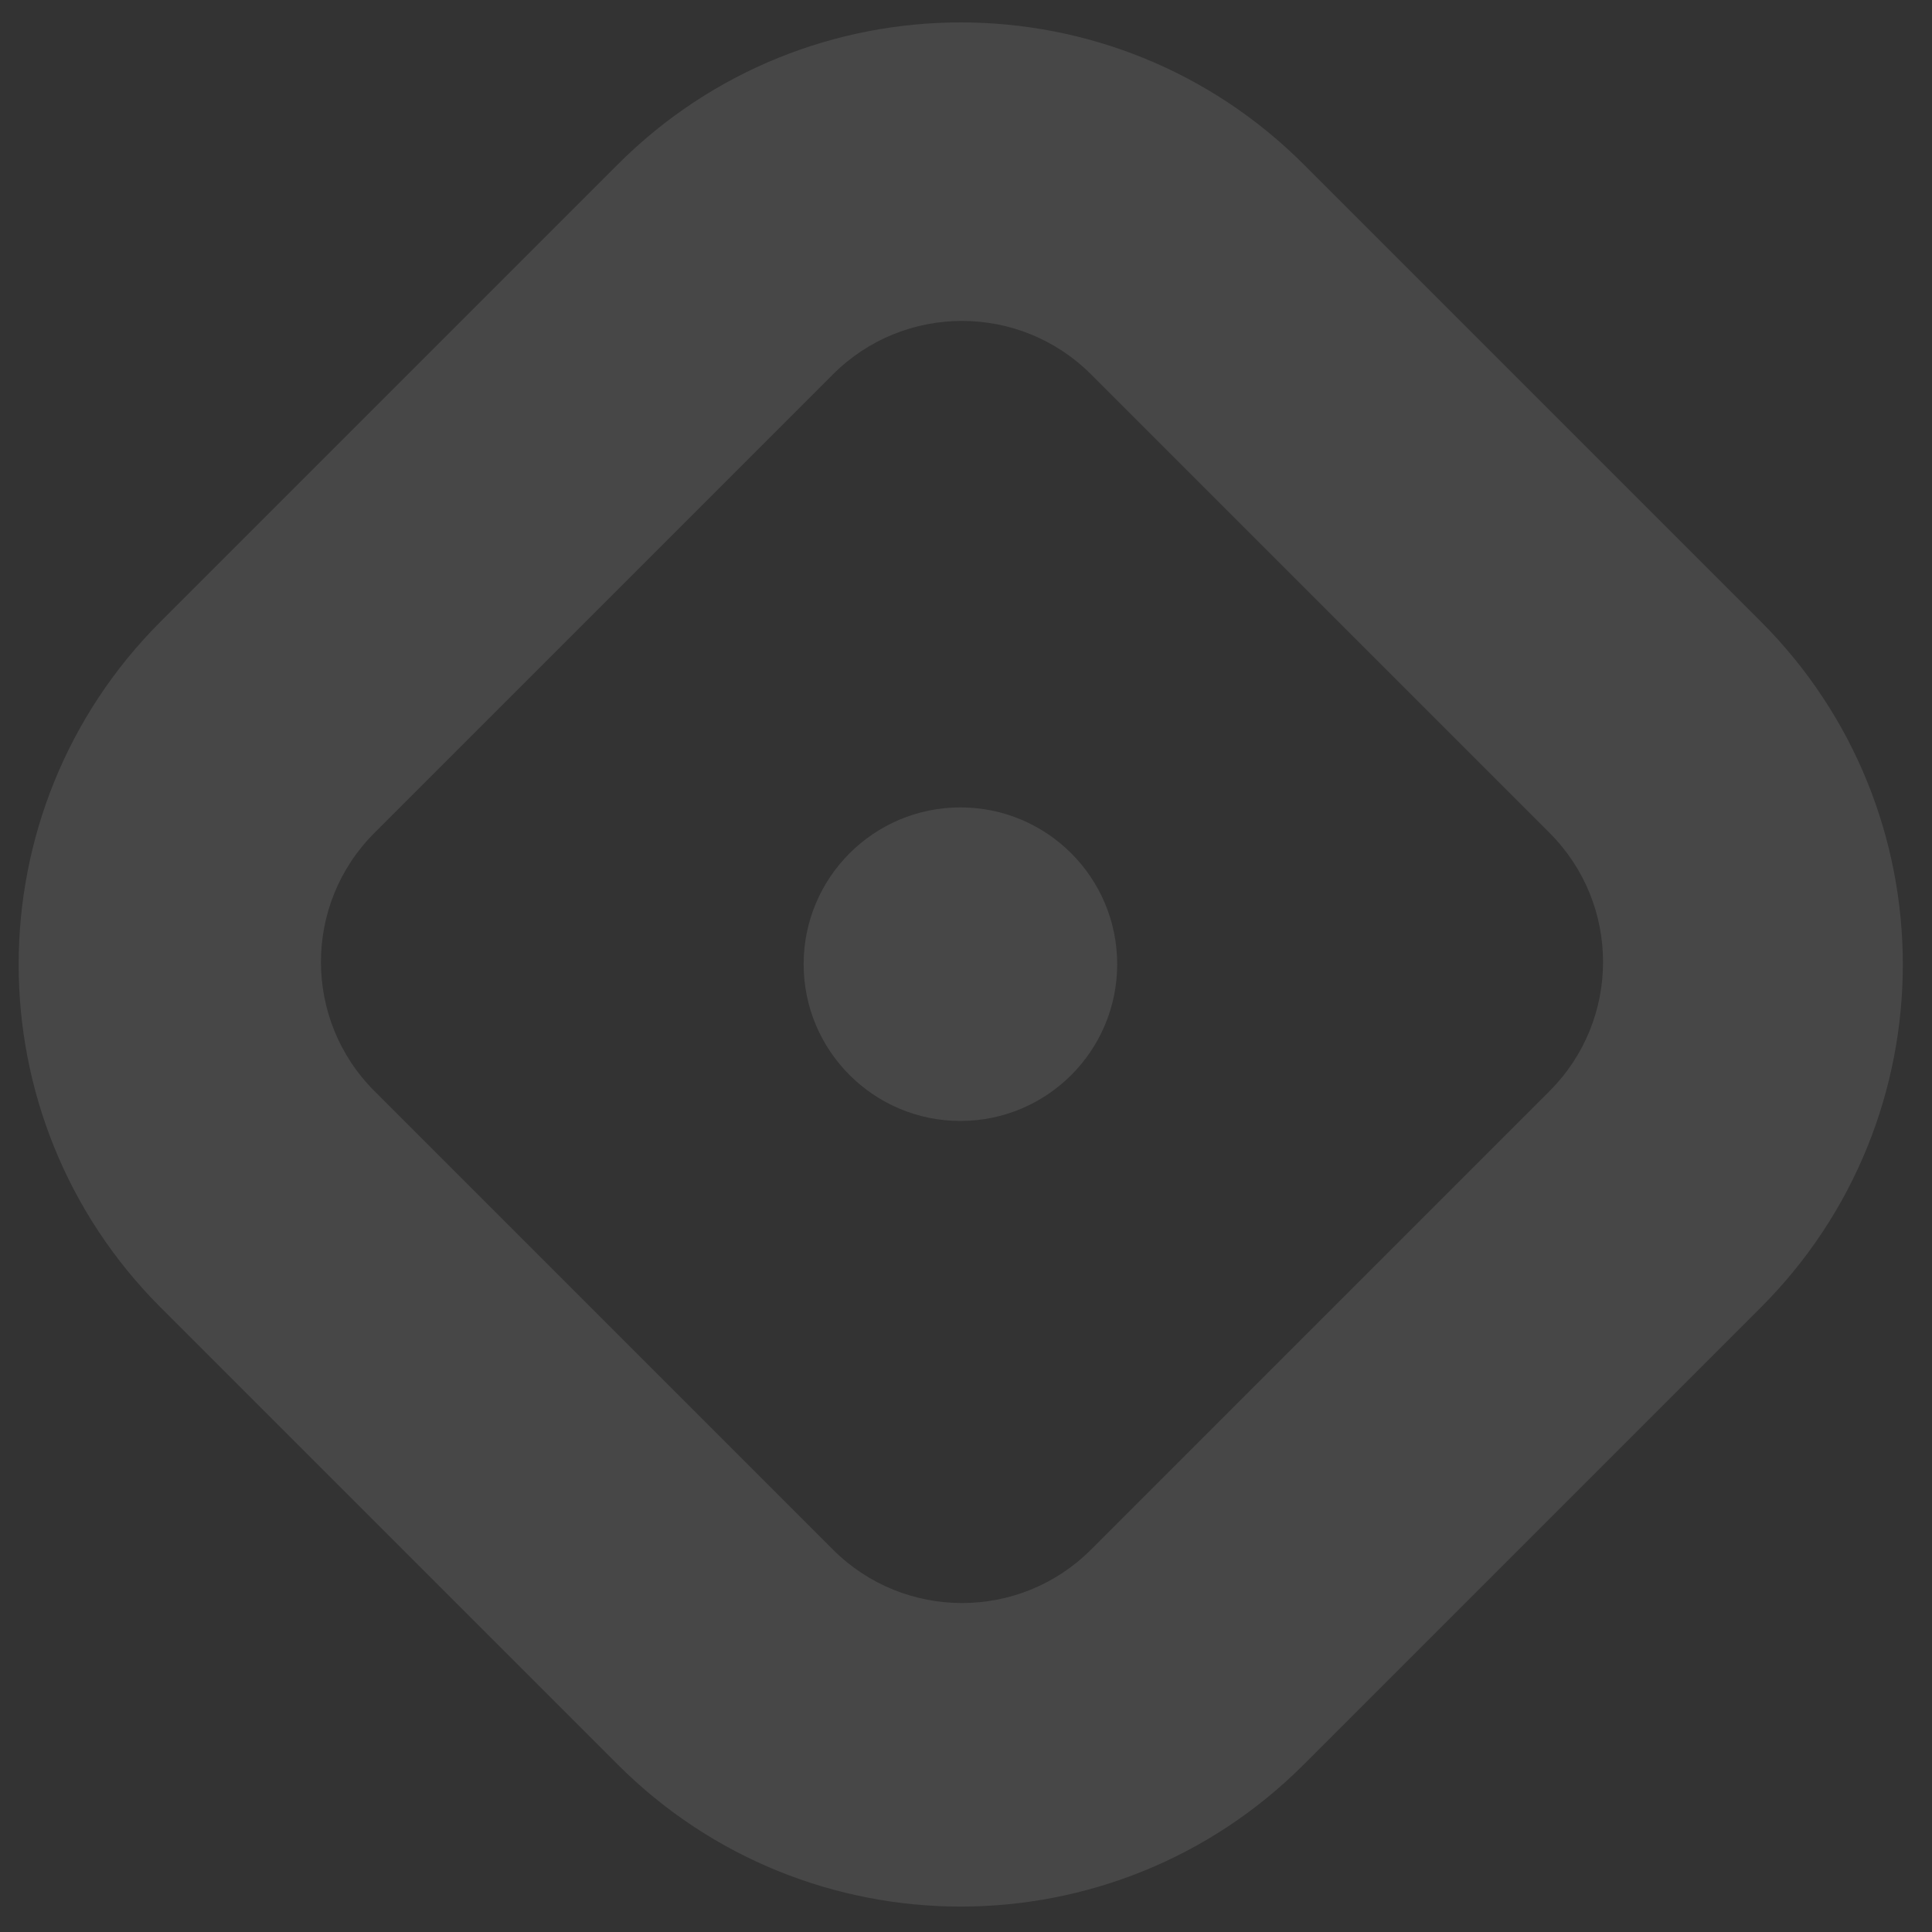
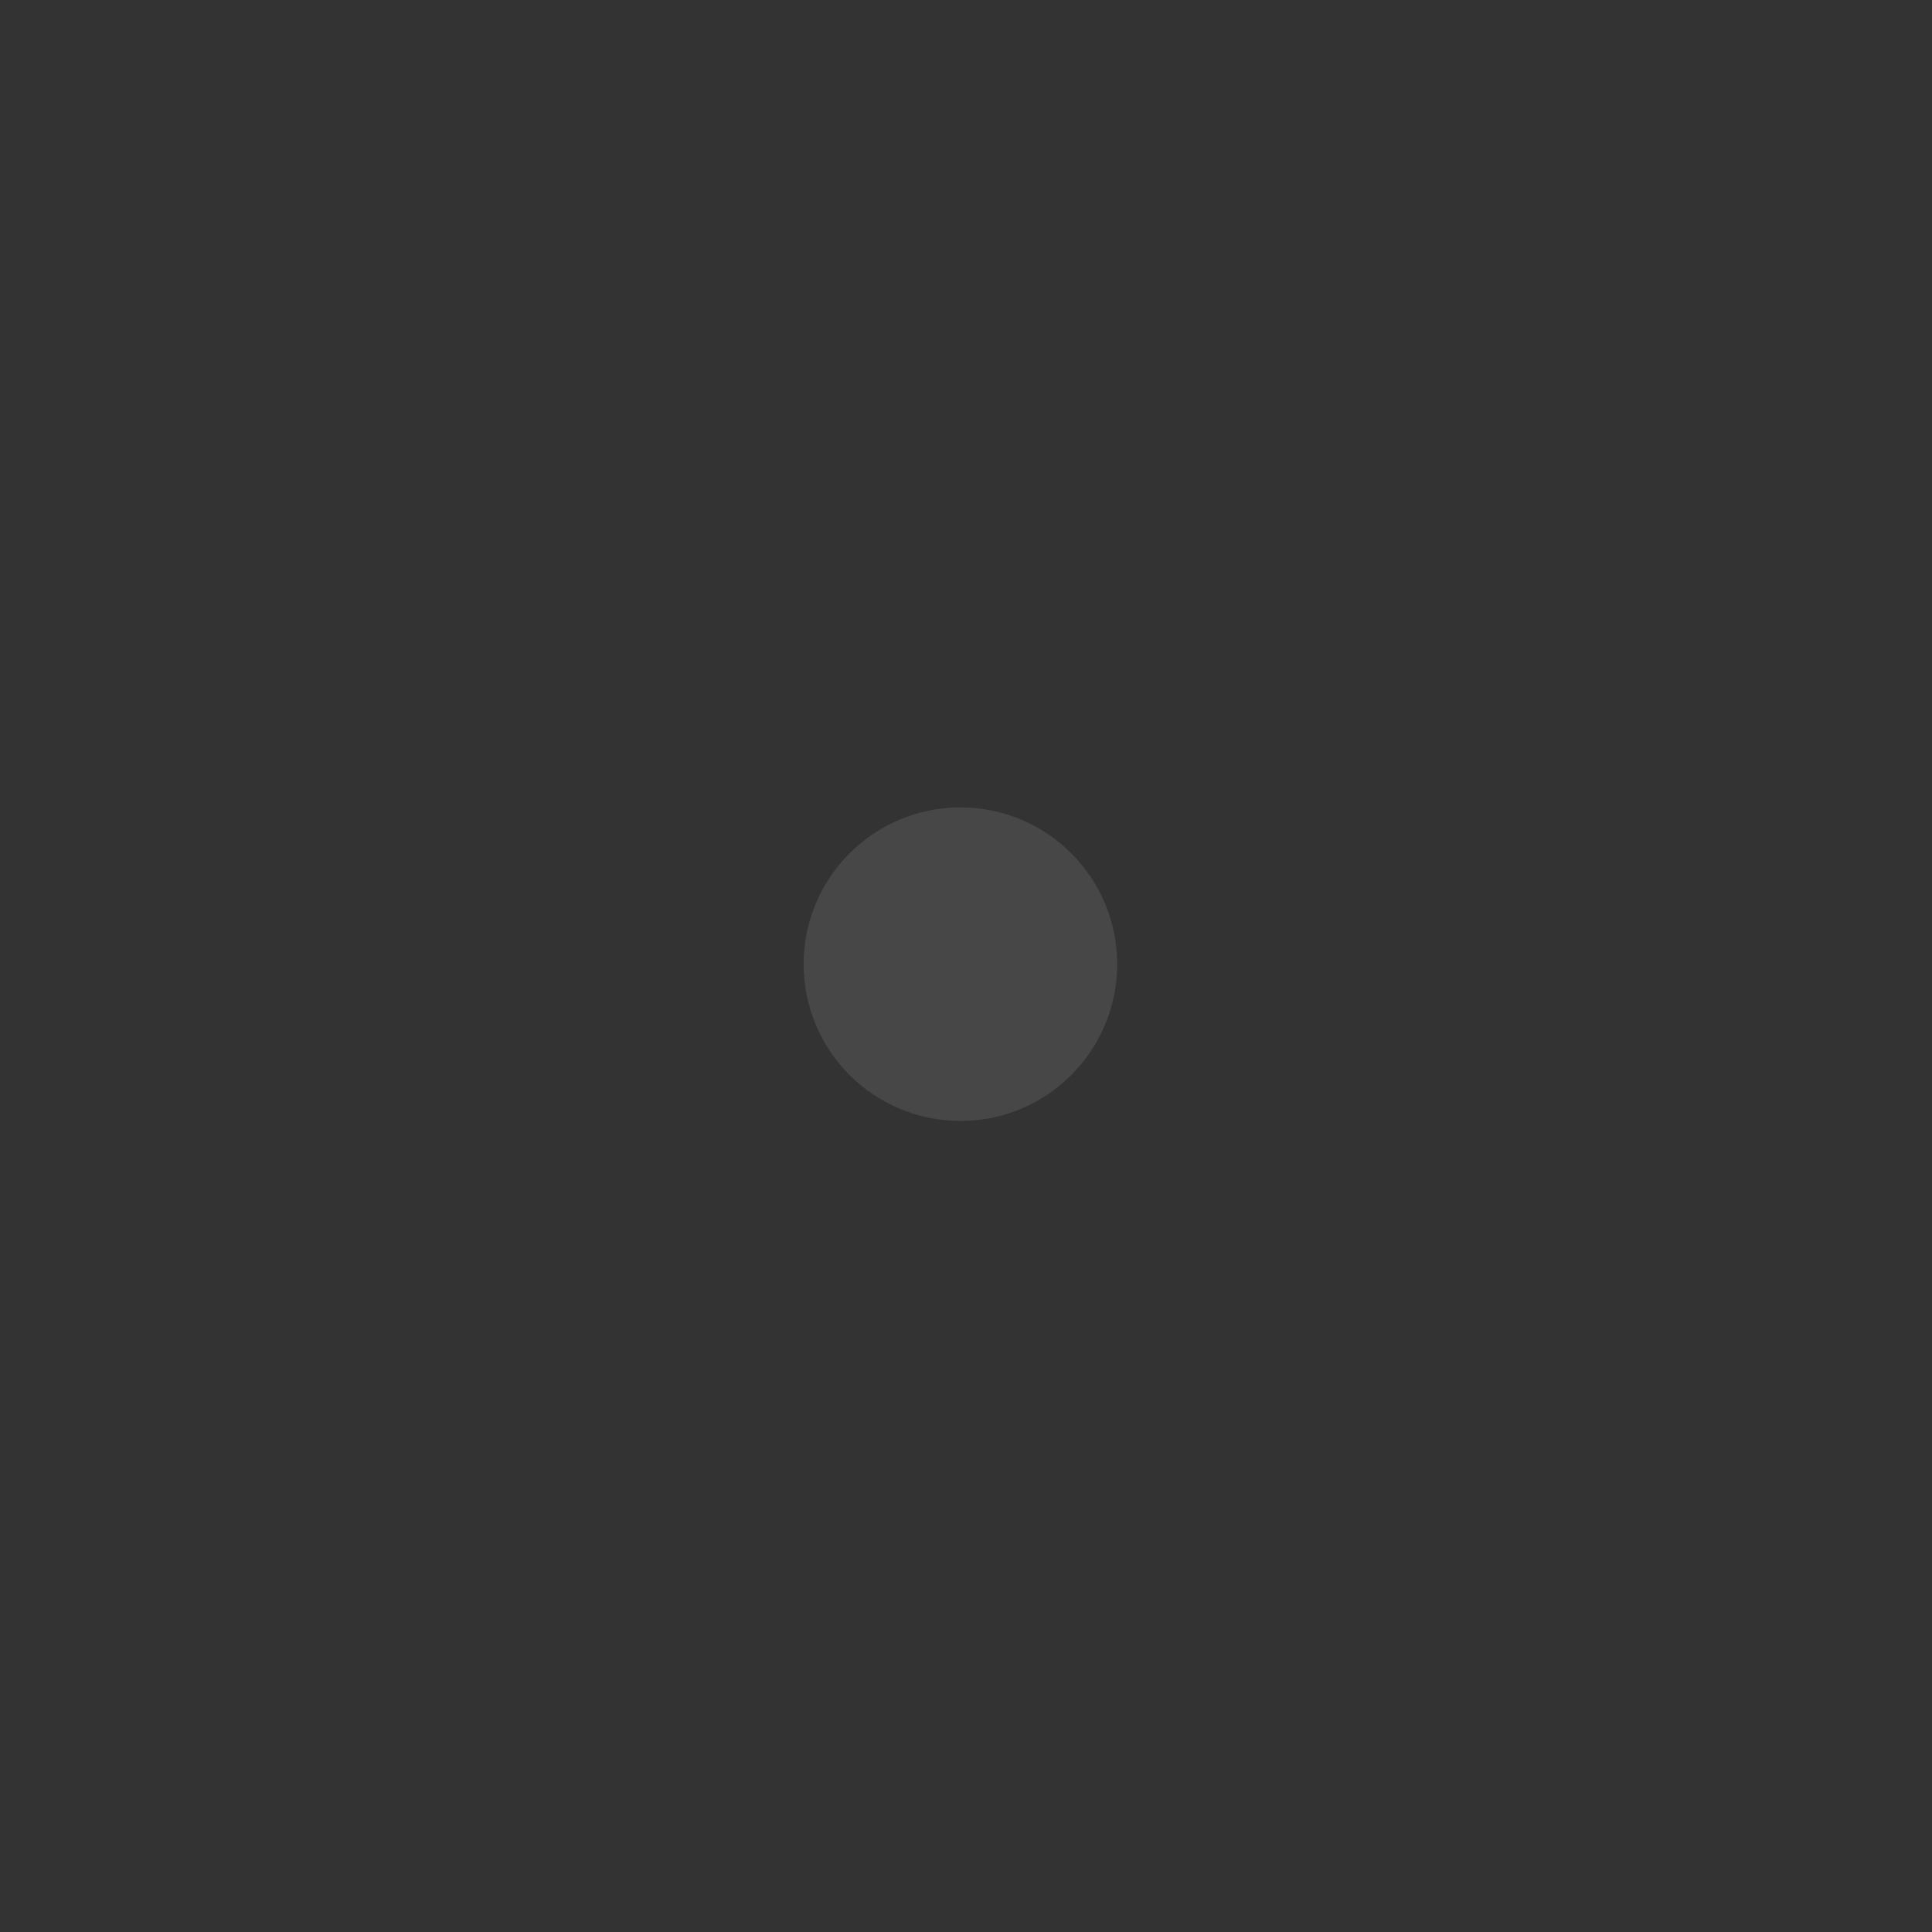
<svg xmlns="http://www.w3.org/2000/svg" viewBox="0 0 512 512" xml:space="preserve" fill-rule="evenodd" clip-rule="evenodd" stroke-linejoin="round" stroke-miterlimit="2">
  <rect x="0" y="0" width="512" height="512" fill="#333333" stroke="none" />
  <circle cx="325.417" cy="323.333" r="54.167" style="fill: #fff;opacity:0.1;" transform="matrix(.767 0 0 .767 4.925 7.521)" />
-   <path d="M466.65 346.48c50.156-50.158 50.156-131.598 0-181.754L345.482 43.557c-50.156-50.156-131.597-50.156-181.753 0l-121.17 121.17c-50.155 50.155-50.155 131.595 0 181.752l121.17 121.168c50.156 50.156 131.597 50.156 181.753 0L466.65 346.48Zm-55.976-57.359c18.868-18.867 18.868-49.504 0-68.37L289.124 99.2c-18.867-18.869-49.503-18.869-68.371 0L99.203 220.75c-18.867 18.866-18.867 49.503 0 68.37l121.55 121.55c18.868 18.868 49.504 18.868 68.372 0l121.549-121.55Z" style="fill: #fff;opacity:0.1;" />
</svg>